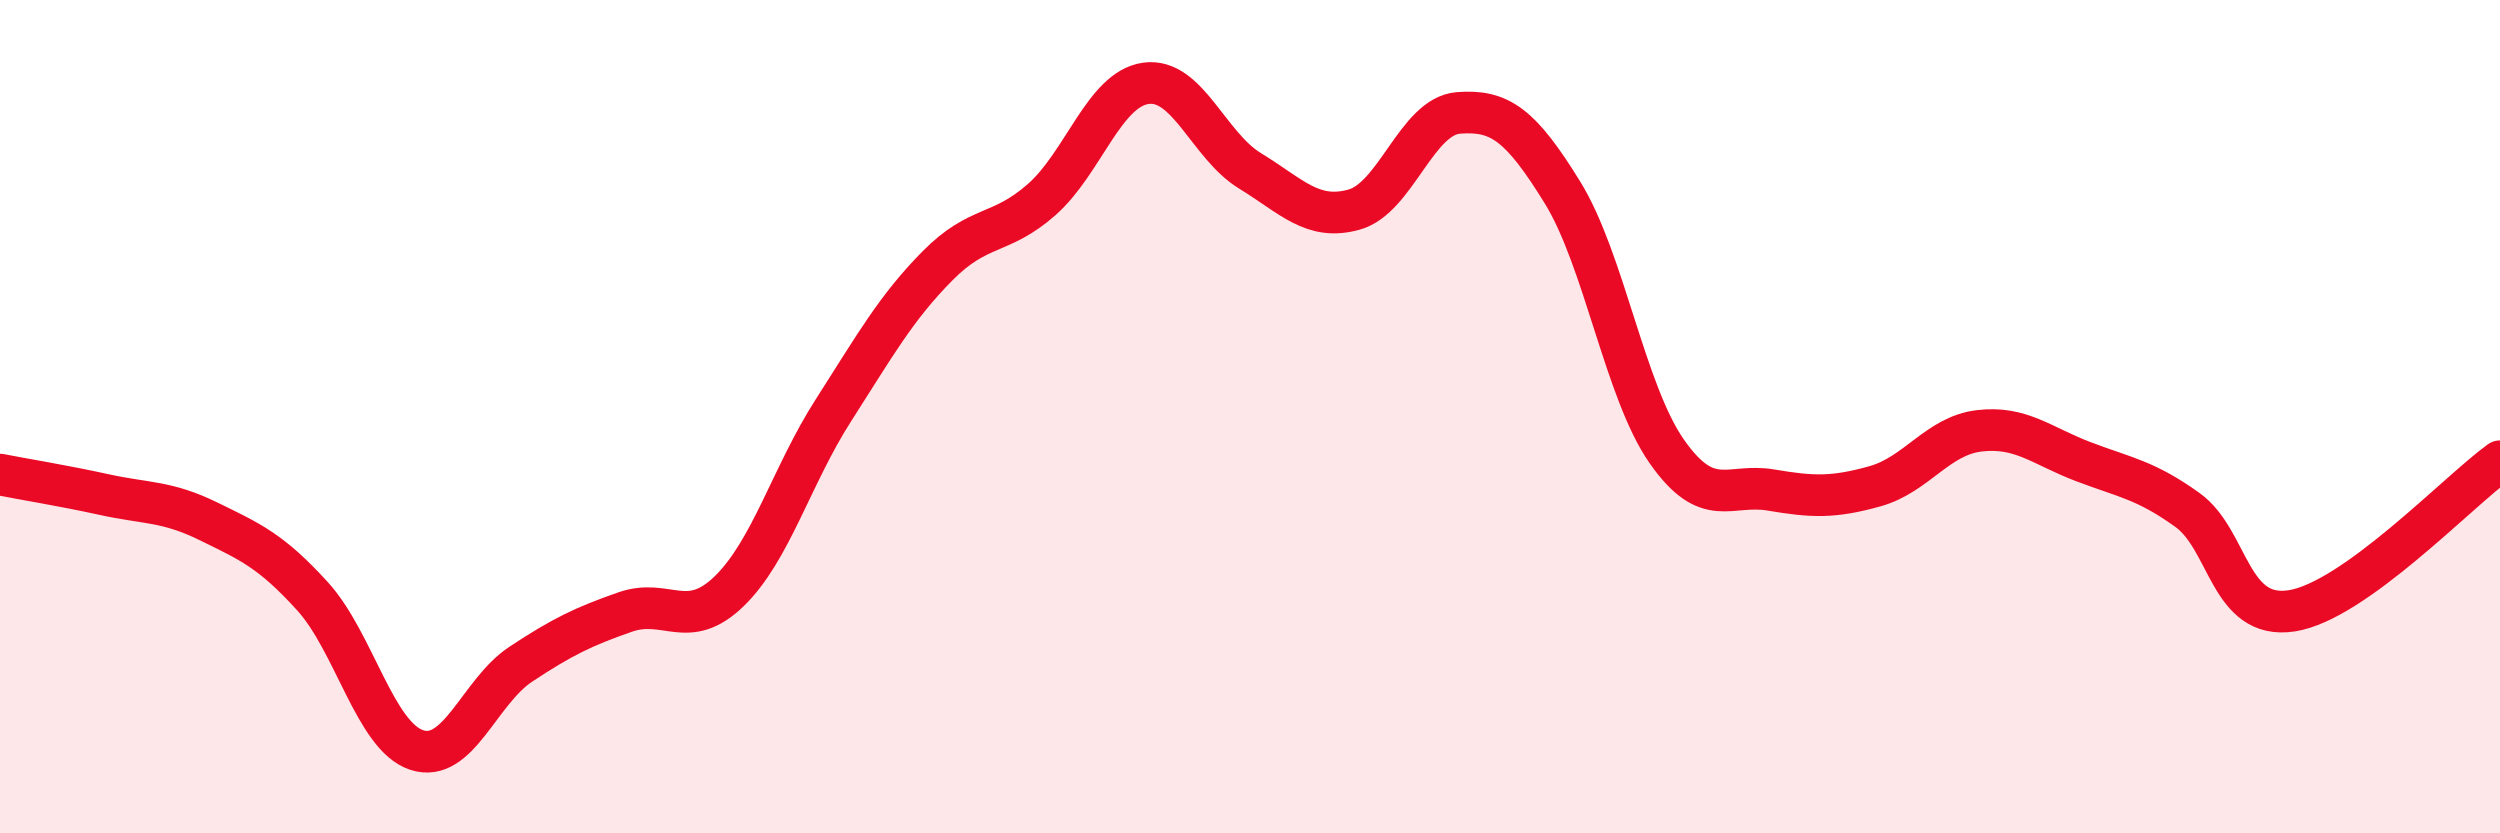
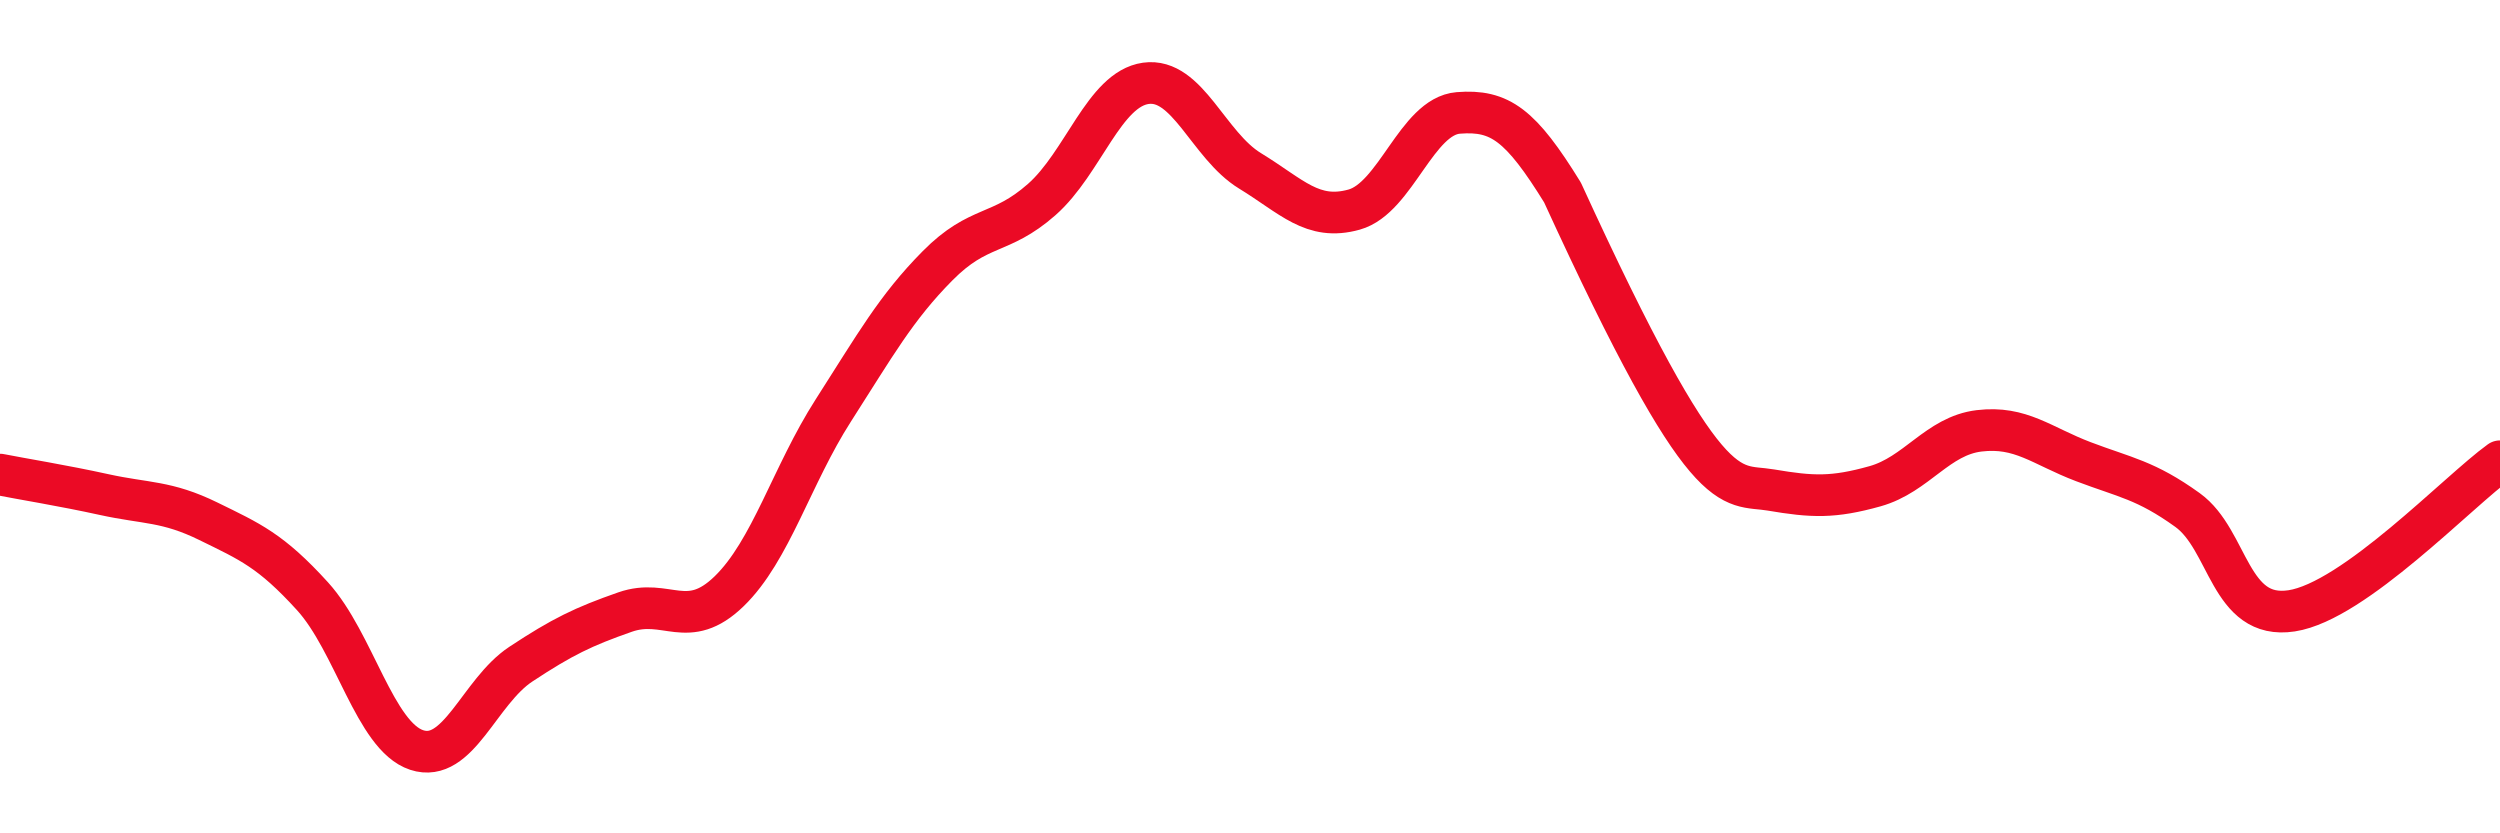
<svg xmlns="http://www.w3.org/2000/svg" width="60" height="20" viewBox="0 0 60 20">
-   <path d="M 0,11.39 C 0.5,11.49 1.5,11.65 2.5,11.87 C 3.5,12.09 4,12.02 5,12.51 C 6,13 6.5,13.21 7.5,14.31 C 8.5,15.41 9,17.67 10,18 C 11,18.33 11.5,16.6 12.5,15.94 C 13.5,15.28 14,15.04 15,14.69 C 16,14.34 16.5,15.16 17.5,14.19 C 18.5,13.22 19,11.41 20,9.85 C 21,8.29 21.5,7.39 22.5,6.38 C 23.5,5.37 24,5.67 25,4.79 C 26,3.91 26.5,2.14 27.5,2 C 28.5,1.86 29,3.49 30,4.1 C 31,4.71 31.5,5.31 32.5,5.03 C 33.5,4.75 34,2.79 35,2.71 C 36,2.63 36.5,3 37.5,4.62 C 38.5,6.24 39,9.4 40,10.83 C 41,12.26 41.5,11.59 42.5,11.76 C 43.5,11.93 44,11.95 45,11.67 C 46,11.39 46.5,10.46 47.5,10.34 C 48.5,10.22 49,10.7 50,11.08 C 51,11.46 51.5,11.52 52.5,12.24 C 53.5,12.96 53.5,14.89 55,14.66 C 56.5,14.43 59,11.79 60,11.07L60 20L0 20Z" fill="#EB0A25" opacity="0.1" stroke-linecap="round" stroke-linejoin="round" />
-   <path d="M 0,11.39 C 0.5,11.49 1.5,11.65 2.5,11.87 C 3.5,12.09 4,12.02 5,12.51 C 6,13 6.5,13.21 7.5,14.31 C 8.5,15.41 9,17.67 10,18 C 11,18.33 11.5,16.6 12.5,15.94 C 13.5,15.28 14,15.04 15,14.69 C 16,14.34 16.5,15.16 17.5,14.19 C 18.5,13.22 19,11.41 20,9.85 C 21,8.29 21.5,7.39 22.5,6.38 C 23.5,5.37 24,5.67 25,4.79 C 26,3.91 26.5,2.14 27.5,2 C 28.5,1.86 29,3.49 30,4.1 C 31,4.71 31.5,5.31 32.5,5.03 C 33.5,4.75 34,2.79 35,2.71 C 36,2.63 36.5,3 37.5,4.62 C 38.5,6.24 39,9.4 40,10.83 C 41,12.26 41.5,11.59 42.5,11.76 C 43.5,11.93 44,11.95 45,11.67 C 46,11.39 46.5,10.46 47.5,10.34 C 48.5,10.22 49,10.7 50,11.08 C 51,11.46 51.5,11.52 52.5,12.24 C 53.5,12.96 53.5,14.89 55,14.66 C 56.5,14.43 59,11.79 60,11.07" stroke="#EB0A25" stroke-width="1" fill="none" stroke-linecap="round" stroke-linejoin="round" />
+   <path d="M 0,11.39 C 0.5,11.49 1.5,11.65 2.5,11.87 C 3.5,12.09 4,12.02 5,12.51 C 6,13 6.5,13.21 7.5,14.31 C 8.5,15.41 9,17.67 10,18 C 11,18.33 11.5,16.6 12.5,15.94 C 13.5,15.28 14,15.04 15,14.69 C 16,14.34 16.5,15.16 17.5,14.19 C 18.5,13.22 19,11.41 20,9.85 C 21,8.29 21.5,7.39 22.5,6.38 C 23.5,5.37 24,5.67 25,4.79 C 26,3.91 26.5,2.14 27.5,2 C 28.5,1.86 29,3.49 30,4.1 C 31,4.71 31.5,5.31 32.5,5.03 C 33.5,4.75 34,2.79 35,2.71 C 36,2.63 36.5,3 37.5,4.62 C 41,12.26 41.5,11.59 42.5,11.76 C 43.5,11.93 44,11.95 45,11.67 C 46,11.39 46.5,10.46 47.5,10.34 C 48.5,10.22 49,10.7 50,11.08 C 51,11.46 51.5,11.52 52.5,12.24 C 53.5,12.96 53.5,14.89 55,14.66 C 56.5,14.43 59,11.79 60,11.07" stroke="#EB0A25" stroke-width="1" fill="none" stroke-linecap="round" stroke-linejoin="round" />
</svg>